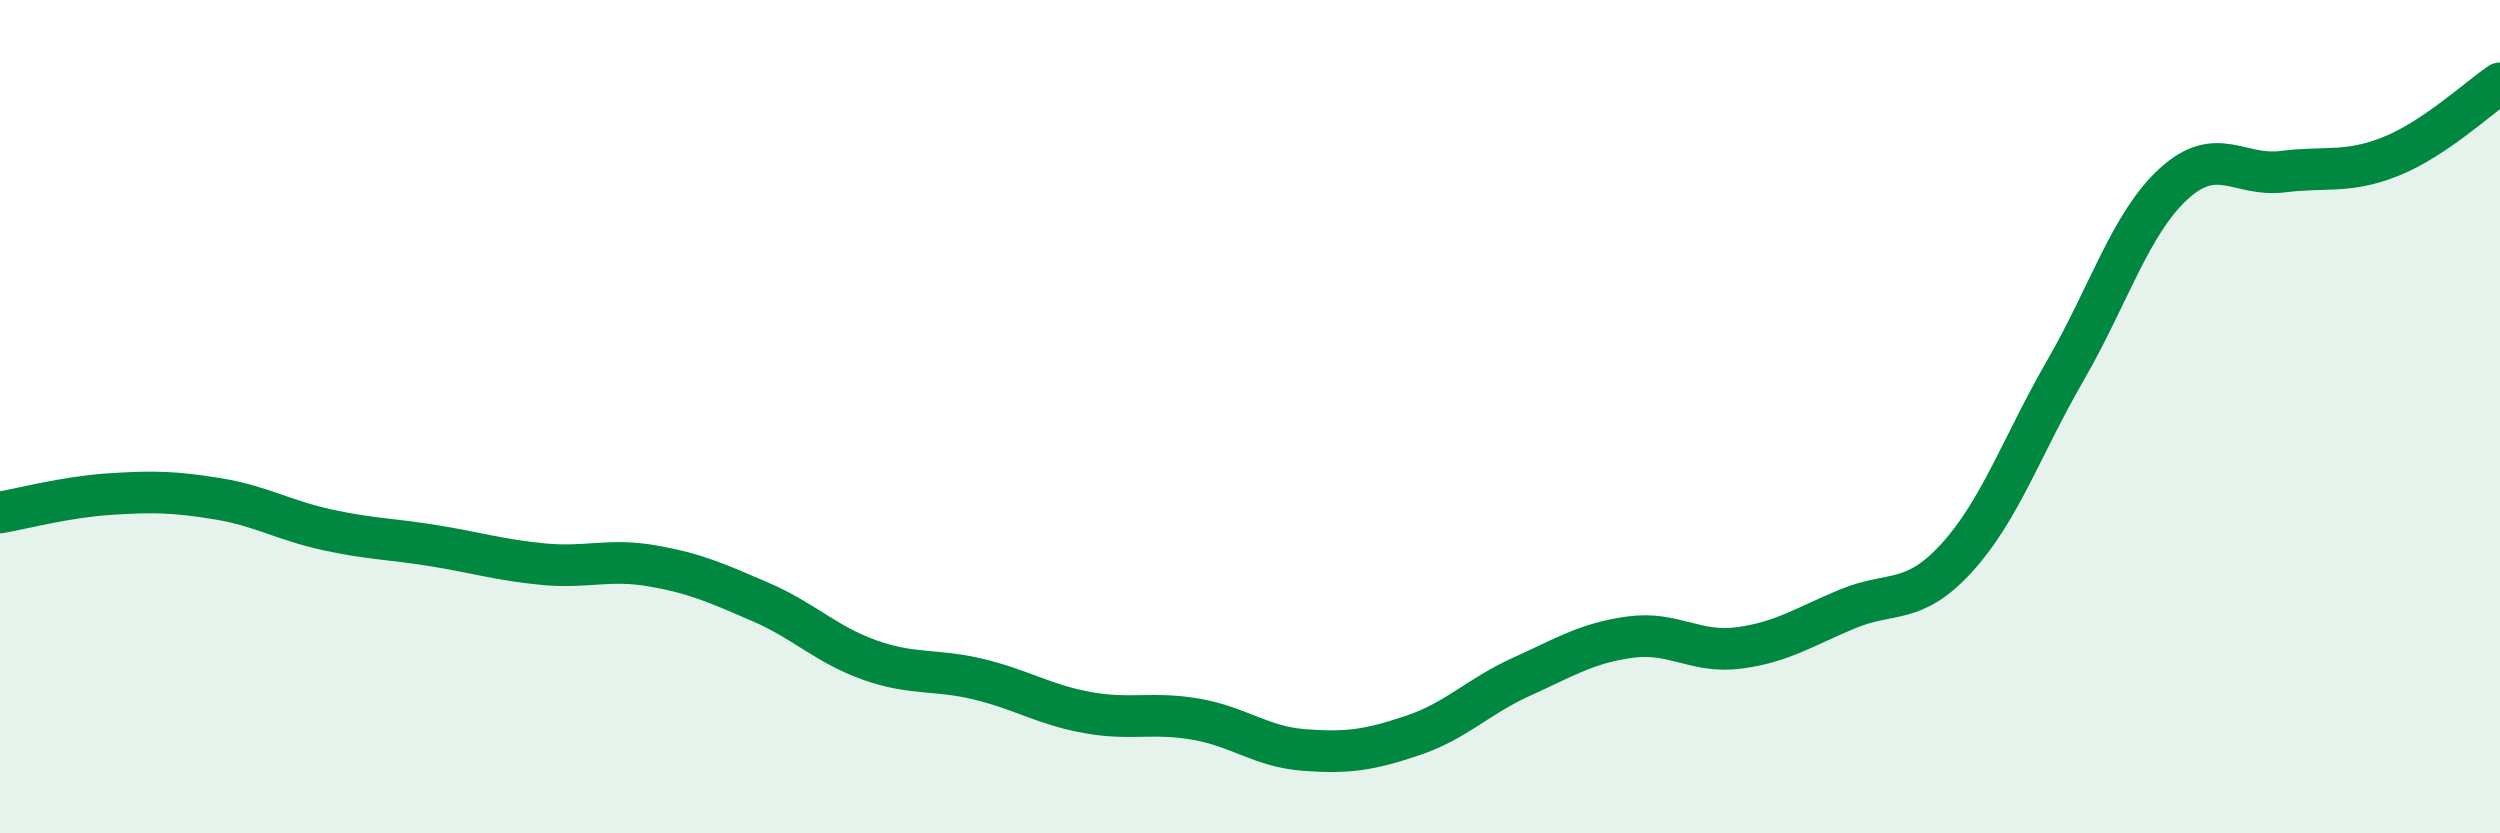
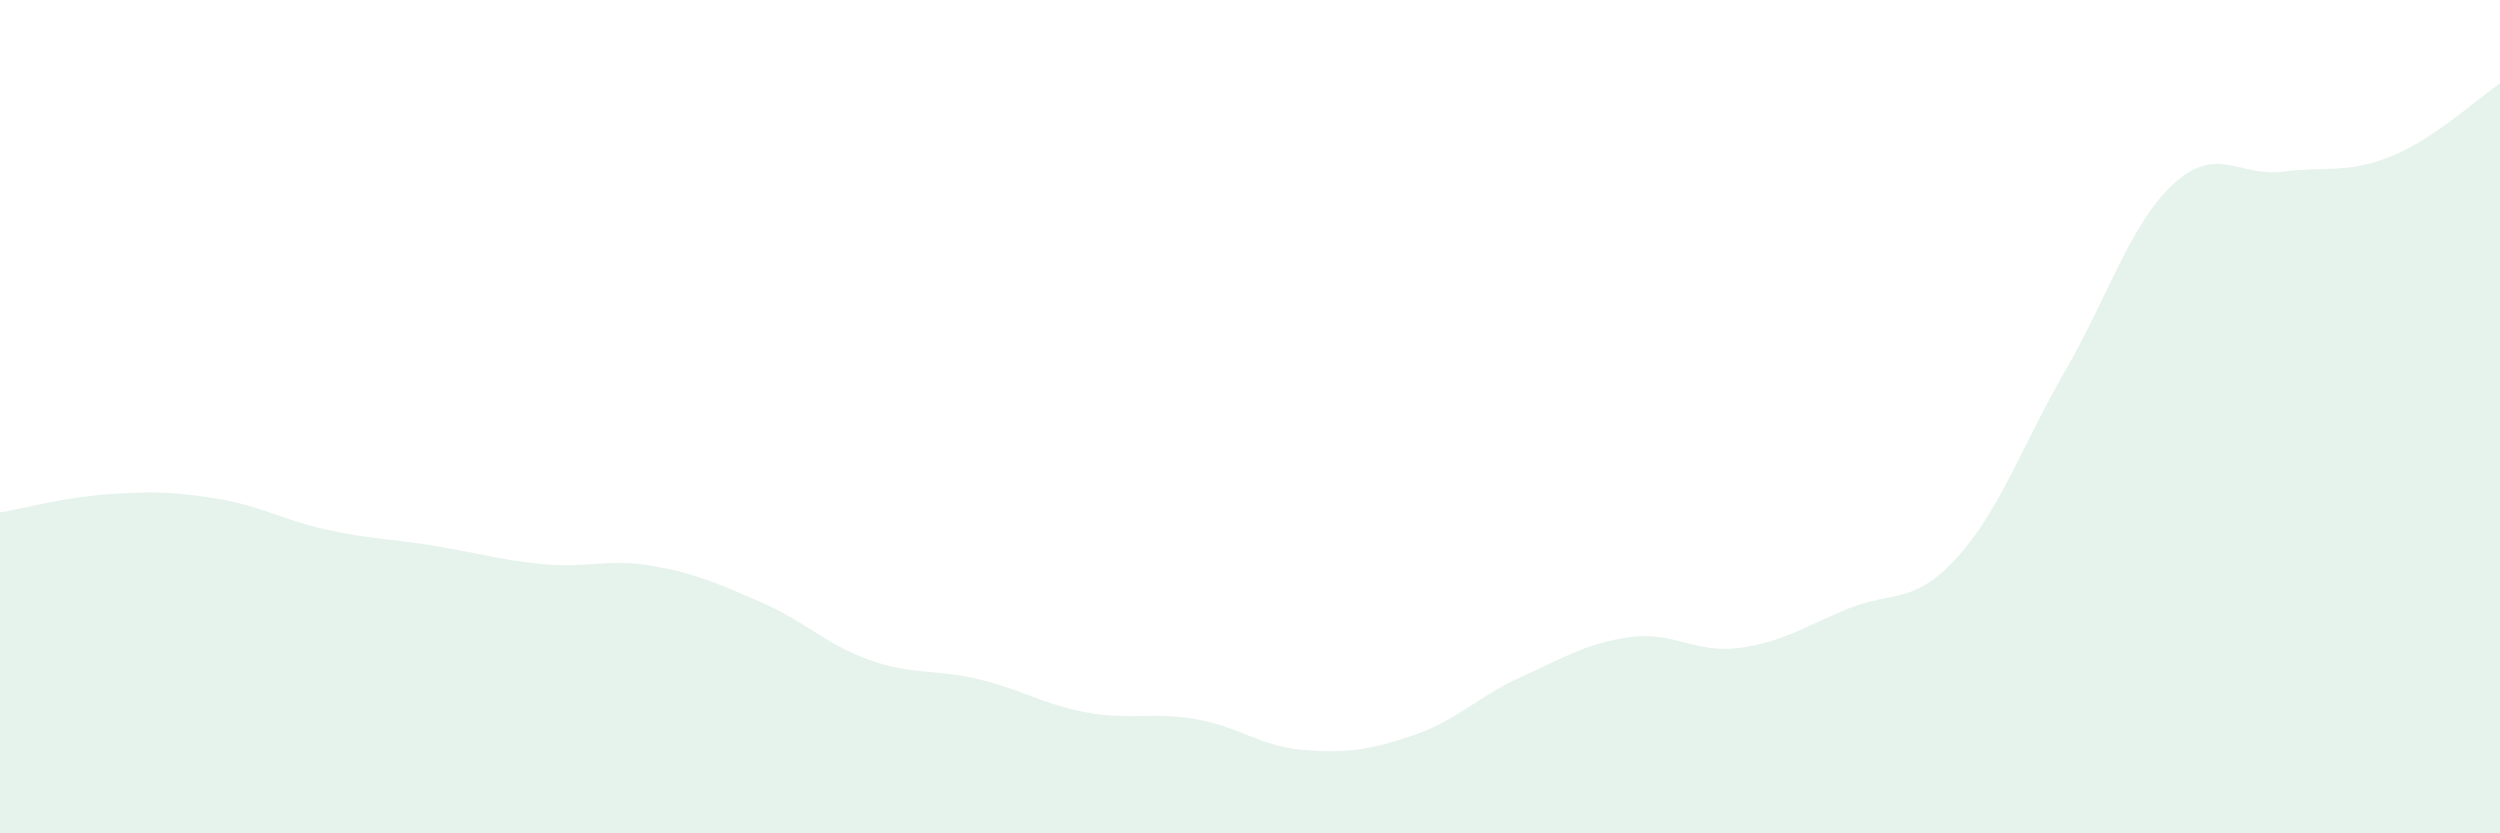
<svg xmlns="http://www.w3.org/2000/svg" width="60" height="20" viewBox="0 0 60 20">
  <path d="M 0,12.3 C 0.52,12.21 1.57,11.93 2.61,11.86 C 3.65,11.79 4.18,11.8 5.22,11.97 C 6.26,12.14 6.79,12.48 7.83,12.71 C 8.87,12.94 9.39,12.93 10.43,13.1 C 11.47,13.27 12,13.44 13.04,13.54 C 14.08,13.64 14.61,13.4 15.65,13.58 C 16.69,13.76 17.22,14 18.26,14.45 C 19.3,14.9 19.83,15.47 20.87,15.84 C 21.91,16.21 22.44,16.05 23.48,16.3 C 24.52,16.55 25.05,16.91 26.09,17.1 C 27.13,17.29 27.66,17.08 28.7,17.26 C 29.74,17.44 30.26,17.92 31.3,18 C 32.34,18.08 32.87,18 33.91,17.65 C 34.95,17.3 35.48,16.71 36.52,16.24 C 37.56,15.77 38.09,15.43 39.13,15.29 C 40.17,15.15 40.7,15.69 41.74,15.55 C 42.78,15.41 43.31,15.04 44.35,14.61 C 45.39,14.18 45.92,14.53 46.96,13.39 C 48,12.25 48.53,10.69 49.57,8.89 C 50.61,7.09 51.13,5.36 52.17,4.41 C 53.21,3.46 53.74,4.25 54.78,4.12 C 55.82,3.99 56.35,4.17 57.39,3.75 C 58.43,3.33 59.48,2.35 60,2L60 20L0 20Z" fill="#008740" opacity="0.1" stroke-linecap="round" stroke-linejoin="round" />
-   <path d="M 0,12.3 C 0.52,12.21 1.57,11.93 2.61,11.86 C 3.65,11.79 4.18,11.8 5.22,11.97 C 6.26,12.14 6.79,12.48 7.83,12.71 C 8.87,12.94 9.39,12.93 10.43,13.1 C 11.47,13.27 12,13.44 13.04,13.54 C 14.08,13.64 14.61,13.4 15.65,13.58 C 16.69,13.76 17.22,14 18.26,14.45 C 19.3,14.9 19.83,15.47 20.87,15.84 C 21.91,16.21 22.44,16.05 23.48,16.3 C 24.52,16.55 25.05,16.91 26.09,17.1 C 27.13,17.29 27.66,17.08 28.7,17.26 C 29.74,17.44 30.26,17.92 31.3,18 C 32.34,18.08 32.87,18 33.91,17.65 C 34.95,17.3 35.48,16.71 36.52,16.24 C 37.56,15.77 38.09,15.43 39.13,15.29 C 40.17,15.15 40.7,15.69 41.74,15.55 C 42.78,15.41 43.31,15.04 44.35,14.61 C 45.39,14.18 45.92,14.53 46.96,13.39 C 48,12.25 48.53,10.69 49.57,8.89 C 50.61,7.09 51.13,5.36 52.17,4.41 C 53.21,3.46 53.74,4.25 54.78,4.12 C 55.82,3.99 56.35,4.17 57.39,3.75 C 58.43,3.33 59.48,2.35 60,2" stroke="#008740" stroke-width="1" fill="none" stroke-linecap="round" stroke-linejoin="round" />
</svg>